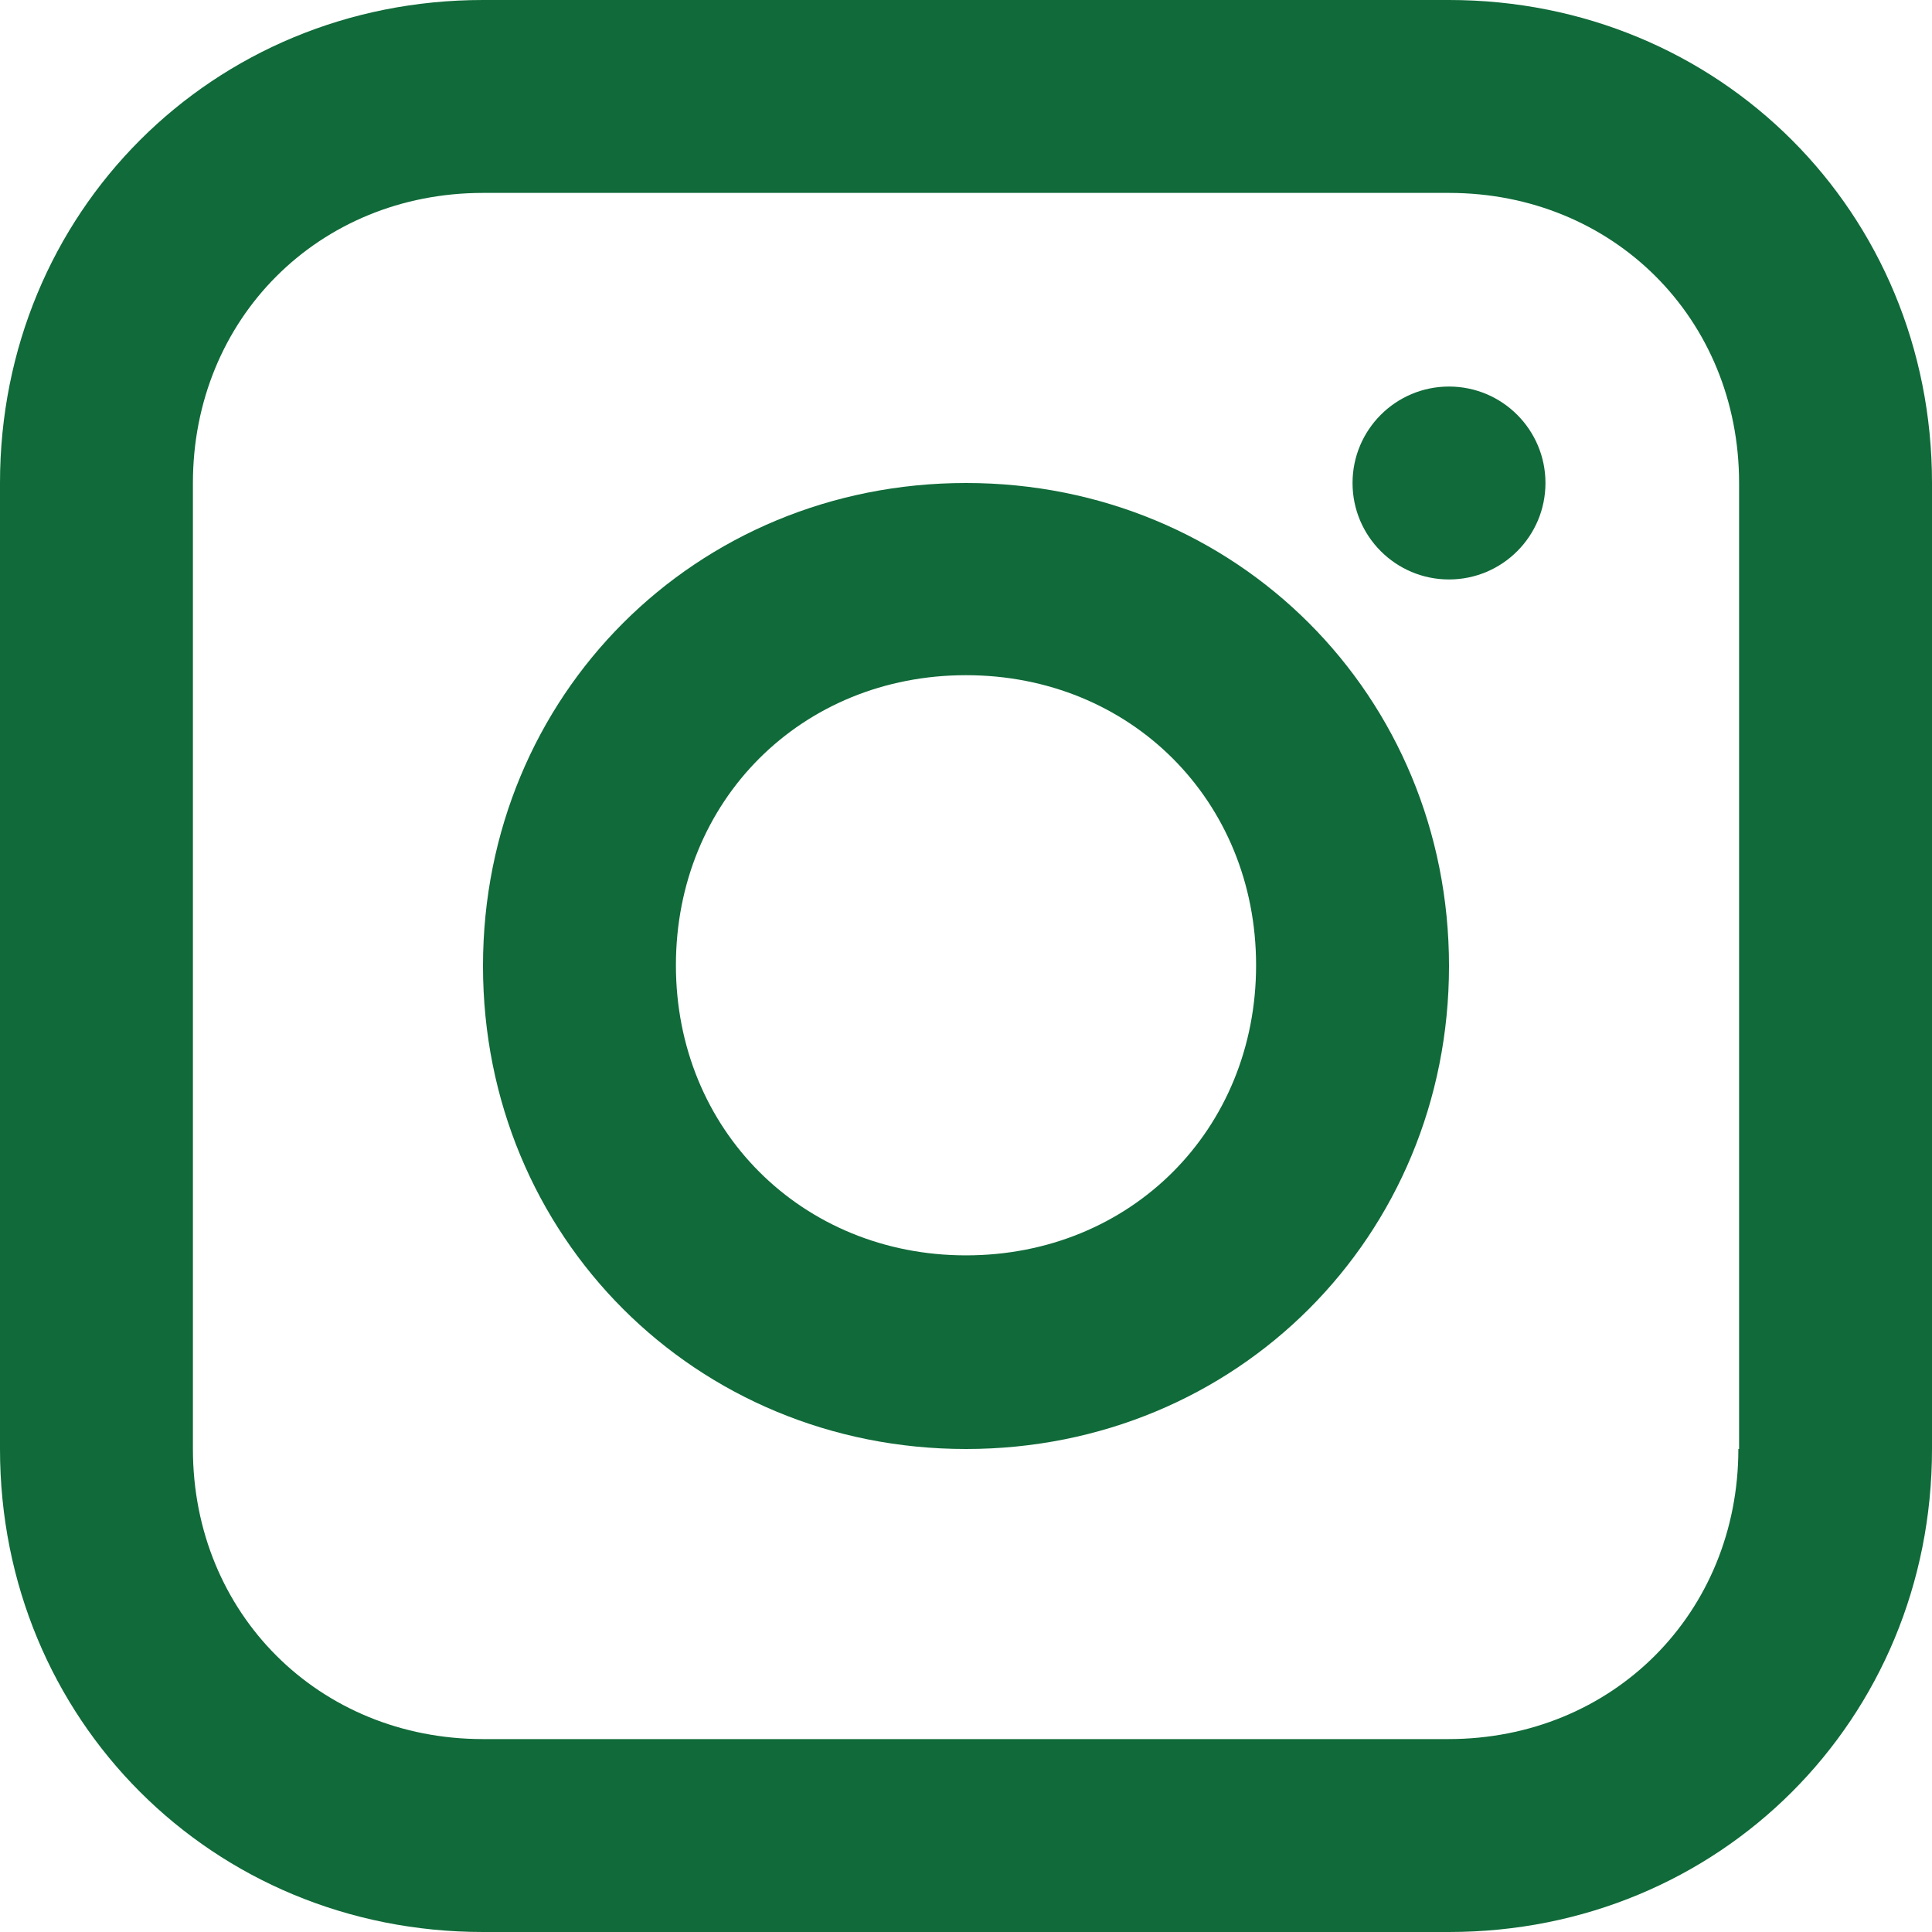
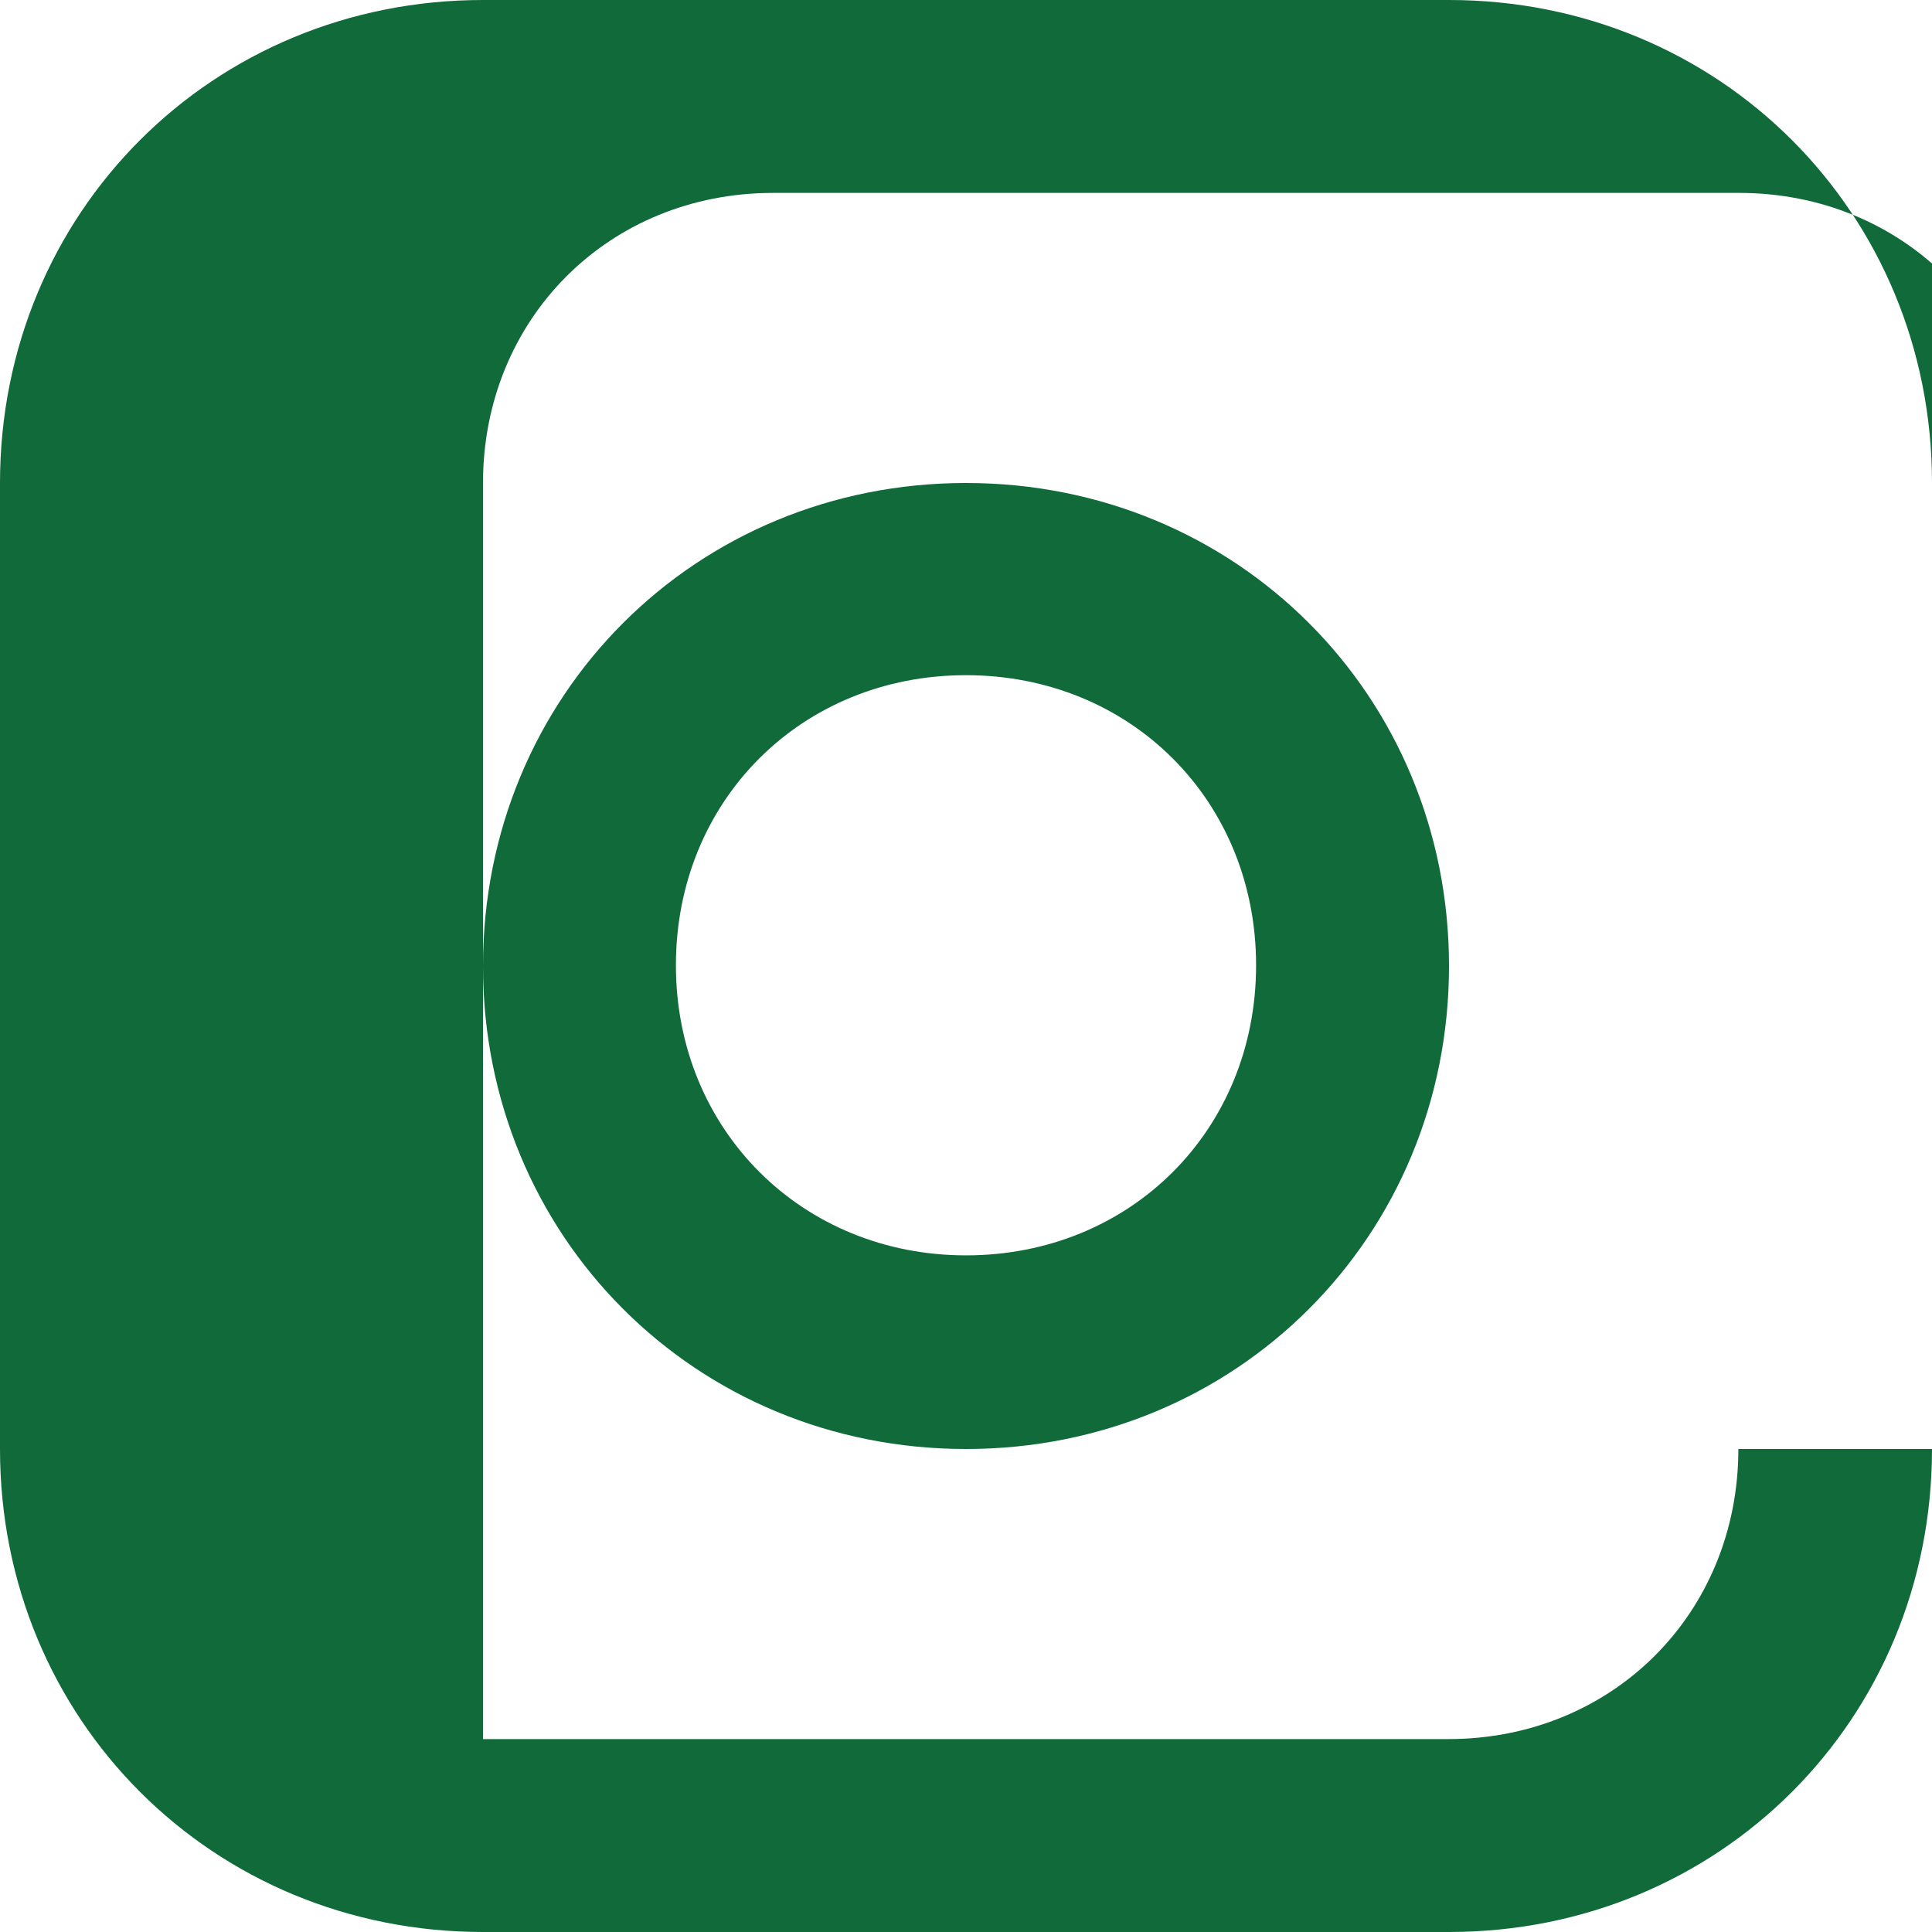
<svg xmlns="http://www.w3.org/2000/svg" id="_レイヤー_2" data-name="レイヤー_2" viewBox="0 0 26.64 26.64">
  <defs>
    <style>
      .cls-1 {
        fill: #106a39;
      }
    </style>
  </defs>
  <g id="_レイヤー_1-2" data-name="レイヤー_1">
    <g>
-       <path class="cls-1" d="M19.98,0H6.66C2.93,0,0,2.93,0,6.66v13.32c0,3.73,2.93,6.66,6.66,6.66h13.32c3.73,0,6.66-2.93,6.66-6.66V6.66c0-3.73-2.93-6.66-6.66-6.66ZM23.97,19.98c0,2.26-1.73,4-4,4H6.66c-2.26,0-4-1.73-4-4V6.66c0-2.26,1.73-4,4-4h13.32c2.26,0,4,1.73,4,4v13.32Z" />
+       <path class="cls-1" d="M19.98,0H6.66C2.93,0,0,2.93,0,6.66v13.32c0,3.73,2.93,6.66,6.66,6.66h13.32c3.73,0,6.66-2.93,6.66-6.66V6.66c0-3.73-2.93-6.66-6.66-6.66ZM23.97,19.98c0,2.26-1.73,4-4,4H6.66V6.66c0-2.26,1.73-4,4-4h13.32c2.26,0,4,1.73,4,4v13.32Z" />
      <path class="cls-1" d="M13.32,6.66c-3.73,0-6.66,2.93-6.66,6.66s2.93,6.66,6.66,6.66,6.66-2.93,6.66-6.66-2.93-6.66-6.66-6.66ZM13.32,17.31c-2.26,0-4-1.73-4-4s1.73-4,4-4,4,1.73,4,4-1.73,4-4,4Z" />
-       <circle class="cls-1" cx="19.98" cy="6.66" r="1.33" />
    </g>
  </g>
</svg>